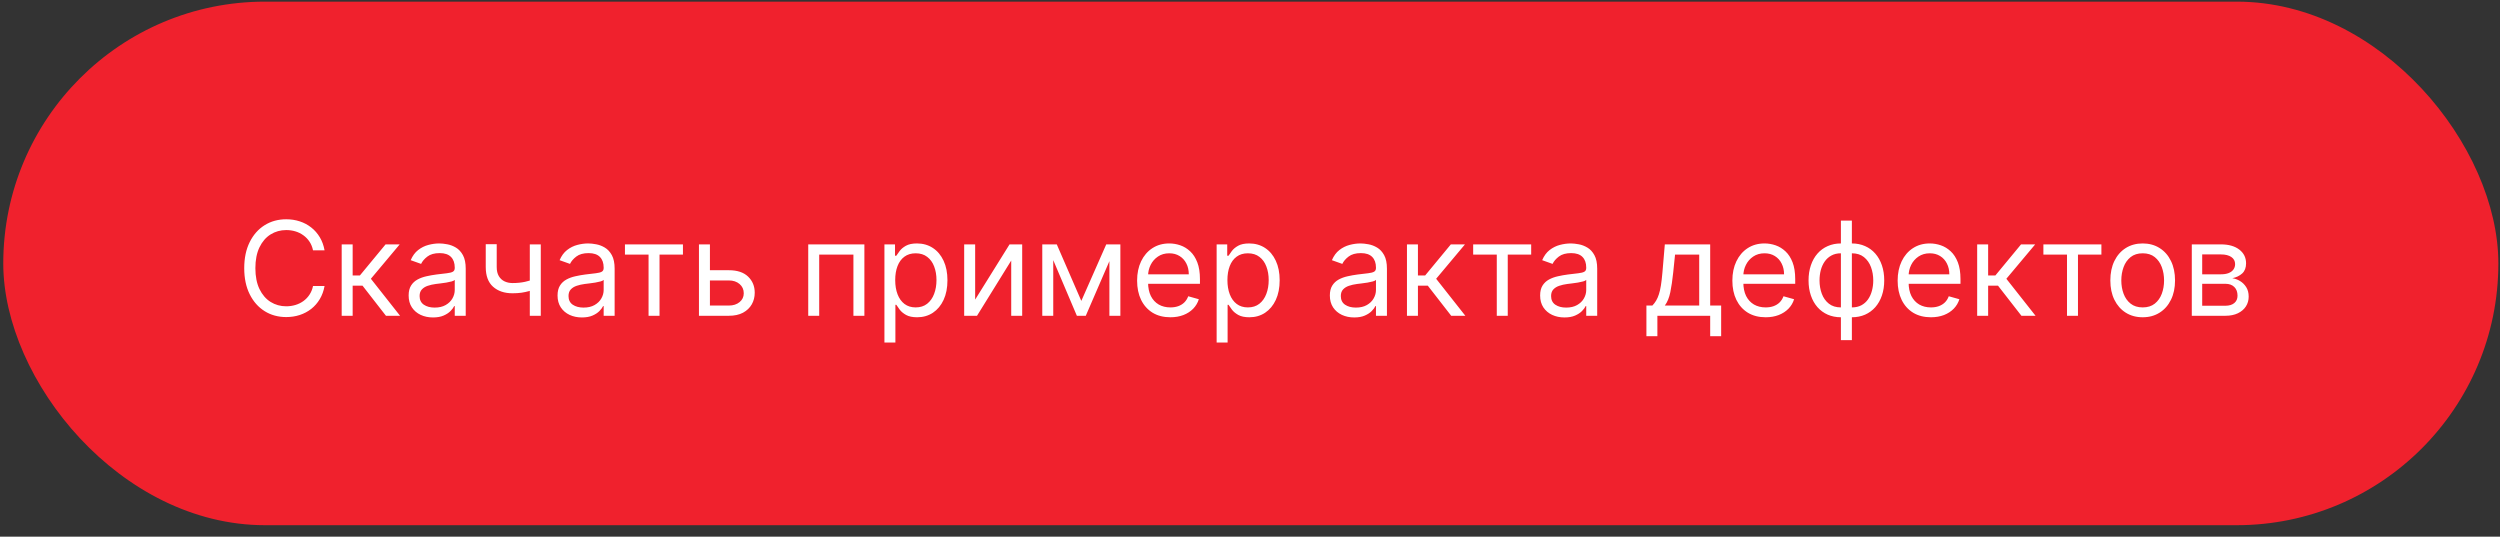
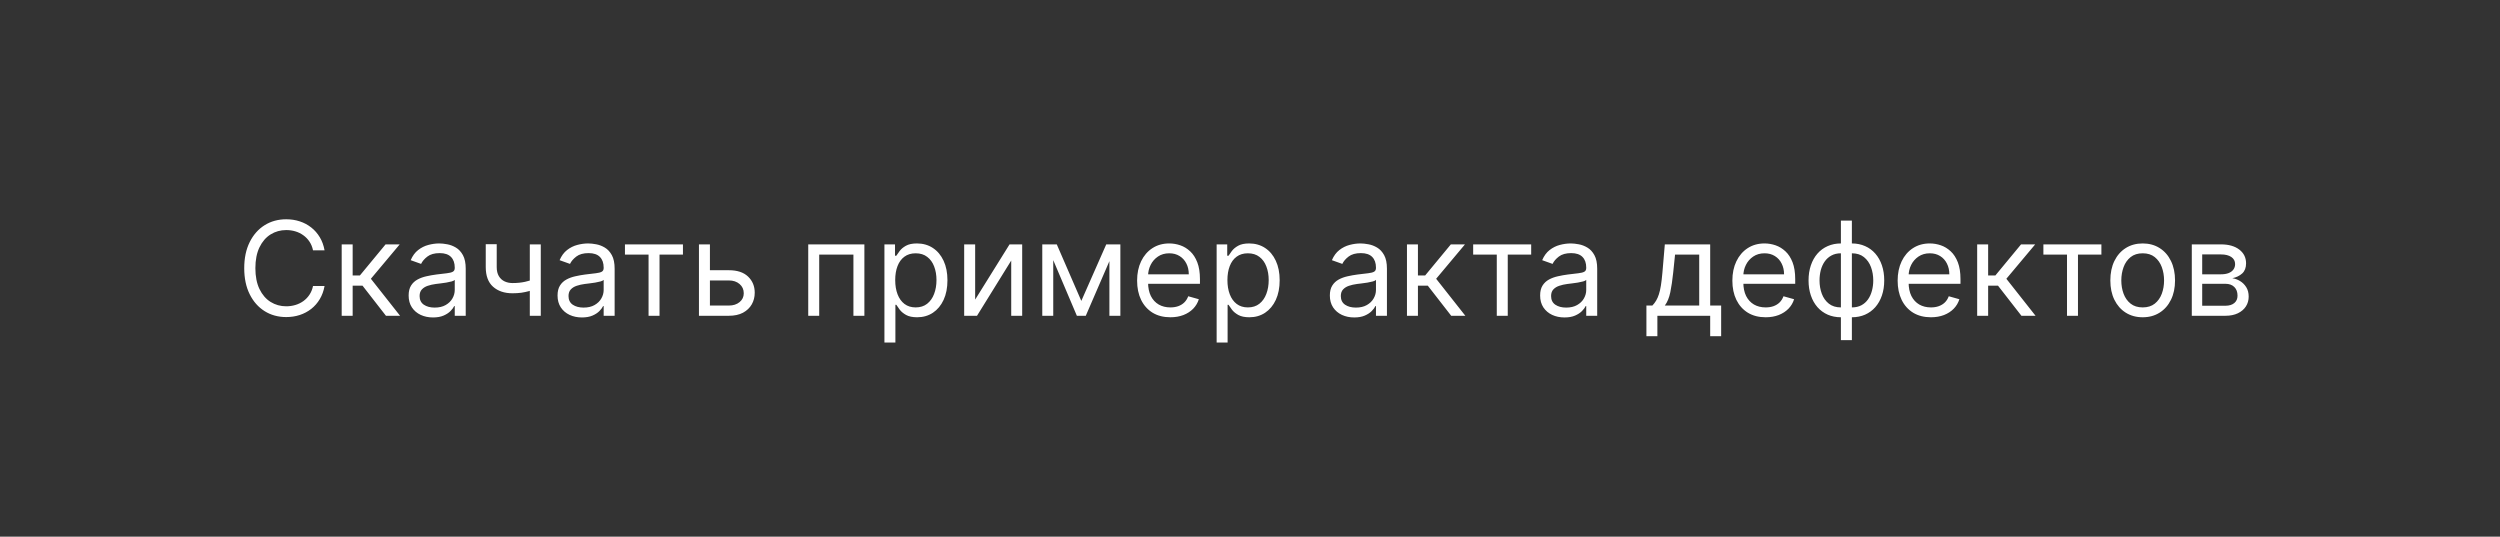
<svg xmlns="http://www.w3.org/2000/svg" width="191" height="41" viewBox="0 0 191 41" fill="none">
  <rect x="0" y="0" width="191" height="41" fill="#333333" stroke="none" />
-   <rect x="0.25" y="0.125" width="190.625" height="40" rx="20" fill="#F0212D" />
  <path d="M24.796 19.125H23.915C23.863 18.872 23.771 18.649 23.641 18.457C23.514 18.266 23.357 18.105 23.173 17.974C22.99 17.842 22.788 17.742 22.565 17.676C22.343 17.61 22.111 17.577 21.869 17.577C21.429 17.577 21.03 17.688 20.673 17.91C20.317 18.133 20.035 18.461 19.824 18.894C19.616 19.327 19.511 19.859 19.511 20.489C19.511 21.118 19.616 21.65 19.824 22.083C20.035 22.516 20.317 22.844 20.673 23.067C21.03 23.289 21.429 23.401 21.869 23.401C22.111 23.401 22.343 23.367 22.565 23.301C22.788 23.235 22.99 23.137 23.173 23.006C23.357 22.874 23.514 22.712 23.641 22.52C23.771 22.326 23.863 22.103 23.915 21.852H24.796C24.729 22.224 24.608 22.557 24.433 22.85C24.258 23.144 24.04 23.393 23.78 23.599C23.519 23.803 23.227 23.958 22.903 24.065C22.581 24.171 22.236 24.224 21.869 24.224C21.249 24.224 20.697 24.073 20.215 23.77C19.732 23.467 19.352 23.036 19.075 22.477C18.798 21.919 18.659 21.256 18.659 20.489C18.659 19.722 18.798 19.059 19.075 18.5C19.352 17.941 19.732 17.51 20.215 17.207C20.697 16.904 21.249 16.753 21.869 16.753C22.236 16.753 22.581 16.806 22.903 16.913C23.227 17.019 23.519 17.175 23.78 17.381C24.04 17.585 24.258 17.834 24.433 18.127C24.608 18.418 24.729 18.751 24.796 19.125ZM26.105 24.125V18.671H26.943V21.043H27.497L29.457 18.671H30.537L28.335 21.298L30.565 24.125H29.486L27.696 21.824H26.943V24.125H26.105ZM33.081 24.253C32.736 24.253 32.422 24.188 32.14 24.058C31.858 23.925 31.635 23.734 31.469 23.486C31.303 23.235 31.22 22.932 31.22 22.577C31.22 22.264 31.282 22.011 31.405 21.817C31.528 21.62 31.693 21.466 31.899 21.355C32.105 21.244 32.332 21.161 32.58 21.107C32.831 21.05 33.084 21.005 33.337 20.972C33.668 20.929 33.937 20.897 34.143 20.876C34.351 20.852 34.503 20.813 34.597 20.759C34.694 20.704 34.743 20.609 34.743 20.474V20.446C34.743 20.096 34.647 19.823 34.455 19.629C34.266 19.435 33.978 19.338 33.593 19.338C33.192 19.338 32.879 19.426 32.651 19.601C32.424 19.776 32.264 19.963 32.172 20.162L31.377 19.878C31.519 19.546 31.708 19.288 31.945 19.104C32.184 18.917 32.444 18.787 32.726 18.713C33.01 18.637 33.289 18.599 33.564 18.599C33.739 18.599 33.941 18.621 34.168 18.663C34.397 18.704 34.619 18.788 34.832 18.916C35.047 19.043 35.226 19.236 35.368 19.494C35.51 19.752 35.581 20.098 35.581 20.531V24.125H34.743V23.386H34.7C34.644 23.505 34.549 23.631 34.416 23.766C34.284 23.901 34.107 24.016 33.887 24.111C33.667 24.206 33.398 24.253 33.081 24.253ZM33.209 23.5C33.54 23.5 33.82 23.435 34.047 23.305C34.277 23.174 34.45 23.006 34.566 22.8C34.684 22.595 34.743 22.378 34.743 22.151V21.384C34.708 21.426 34.629 21.465 34.509 21.501C34.39 21.534 34.253 21.563 34.097 21.59C33.943 21.613 33.793 21.634 33.646 21.653C33.501 21.67 33.384 21.684 33.294 21.696C33.076 21.724 32.873 21.771 32.683 21.834C32.496 21.896 32.345 21.99 32.229 22.115C32.115 22.238 32.058 22.406 32.058 22.619C32.058 22.91 32.166 23.131 32.382 23.28C32.599 23.427 32.875 23.5 33.209 23.5ZM41.315 18.671V24.125H40.477V18.671H41.315ZM40.989 21.27V22.051C40.799 22.122 40.611 22.185 40.424 22.239C40.237 22.291 40.041 22.333 39.834 22.364C39.629 22.392 39.403 22.406 39.156 22.406C38.538 22.406 38.042 22.239 37.668 21.905C37.297 21.572 37.111 21.071 37.111 20.403V18.656H37.949V20.403C37.949 20.683 38.002 20.912 38.109 21.092C38.215 21.272 38.36 21.406 38.542 21.494C38.724 21.581 38.929 21.625 39.156 21.625C39.511 21.625 39.832 21.593 40.119 21.529C40.407 21.463 40.697 21.376 40.989 21.27ZM44.458 24.253C44.112 24.253 43.799 24.188 43.517 24.058C43.235 23.925 43.012 23.734 42.846 23.486C42.68 23.235 42.597 22.932 42.597 22.577C42.597 22.264 42.659 22.011 42.782 21.817C42.905 21.62 43.07 21.466 43.276 21.355C43.481 21.244 43.709 21.161 43.957 21.107C44.208 21.05 44.461 21.005 44.714 20.972C45.045 20.929 45.314 20.897 45.52 20.876C45.728 20.852 45.88 20.813 45.974 20.759C46.072 20.704 46.12 20.609 46.12 20.474V20.446C46.12 20.096 46.024 19.823 45.832 19.629C45.643 19.435 45.355 19.338 44.969 19.338C44.569 19.338 44.256 19.426 44.028 19.601C43.801 19.776 43.641 19.963 43.549 20.162L42.754 19.878C42.896 19.546 43.085 19.288 43.322 19.104C43.561 18.917 43.821 18.787 44.103 18.713C44.387 18.637 44.666 18.599 44.941 18.599C45.116 18.599 45.318 18.621 45.545 18.663C45.774 18.704 45.996 18.788 46.209 18.916C46.424 19.043 46.603 19.236 46.745 19.494C46.887 19.752 46.958 20.098 46.958 20.531V24.125H46.12V23.386H46.077C46.021 23.505 45.926 23.631 45.793 23.766C45.661 23.901 45.484 24.016 45.264 24.111C45.044 24.206 44.775 24.253 44.458 24.253ZM44.586 23.5C44.917 23.5 45.197 23.435 45.424 23.305C45.654 23.174 45.827 23.006 45.943 22.8C46.061 22.595 46.12 22.378 46.12 22.151V21.384C46.084 21.426 46.006 21.465 45.886 21.501C45.767 21.534 45.63 21.563 45.474 21.59C45.32 21.613 45.169 21.634 45.023 21.653C44.878 21.67 44.761 21.684 44.671 21.696C44.453 21.724 44.25 21.771 44.06 21.834C43.873 21.896 43.722 21.99 43.606 22.115C43.492 22.238 43.435 22.406 43.435 22.619C43.435 22.91 43.543 23.131 43.758 23.28C43.976 23.427 44.252 23.5 44.586 23.5ZM47.746 19.452V18.671H52.177V19.452H50.388V24.125H49.55V19.452H47.746ZM54.124 20.645H55.687C56.326 20.645 56.815 20.807 57.153 21.131C57.492 21.456 57.661 21.866 57.661 22.364C57.661 22.69 57.586 22.988 57.434 23.255C57.282 23.52 57.06 23.732 56.766 23.891C56.473 24.047 56.113 24.125 55.687 24.125H53.4V18.671H54.238V23.344H55.687C56.018 23.344 56.291 23.256 56.504 23.081C56.717 22.906 56.823 22.681 56.823 22.406C56.823 22.117 56.717 21.882 56.504 21.7C56.291 21.517 56.018 21.426 55.687 21.426H54.124V20.645ZM61.749 24.125V18.671H66.039V24.125H65.201V19.452H62.587V24.125H61.749ZM67.57 26.171V18.671H68.379V19.537H68.479C68.54 19.442 68.626 19.322 68.735 19.175C68.846 19.026 69.004 18.893 69.21 18.777C69.419 18.659 69.701 18.599 70.056 18.599C70.515 18.599 70.92 18.714 71.27 18.944C71.62 19.174 71.894 19.499 72.09 19.921C72.287 20.342 72.385 20.839 72.385 21.412C72.385 21.99 72.287 22.49 72.09 22.914C71.894 23.335 71.622 23.662 71.274 23.894C70.926 24.124 70.524 24.239 70.07 24.239C69.719 24.239 69.439 24.181 69.228 24.065C69.017 23.946 68.855 23.812 68.742 23.663C68.628 23.512 68.54 23.386 68.479 23.287H68.408V26.171H67.57ZM68.394 21.398C68.394 21.81 68.454 22.173 68.575 22.488C68.695 22.8 68.872 23.046 69.104 23.223C69.336 23.398 69.62 23.486 69.956 23.486C70.306 23.486 70.599 23.393 70.833 23.209C71.07 23.022 71.248 22.771 71.366 22.456C71.487 22.139 71.547 21.786 71.547 21.398C71.547 21.014 71.488 20.669 71.37 20.361C71.254 20.051 71.077 19.806 70.84 19.626C70.606 19.443 70.311 19.352 69.956 19.352C69.615 19.352 69.329 19.439 69.097 19.611C68.865 19.782 68.69 20.021 68.571 20.329C68.453 20.634 68.394 20.991 68.394 21.398ZM74.502 22.889L77.129 18.671H78.095V24.125H77.257V19.906L74.644 24.125H73.663V18.671H74.502V22.889ZM82.613 22.989L84.517 18.671H85.312L82.954 24.125H82.272L79.957 18.671H80.738L82.613 22.989ZM80.468 18.671V24.125H79.63V18.671H80.468ZM84.758 24.125V18.671H85.596V24.125H84.758ZM89.417 24.239C88.892 24.239 88.438 24.123 88.057 23.891C87.678 23.656 87.386 23.329 87.18 22.91C86.976 22.489 86.875 21.999 86.875 21.44C86.875 20.882 86.976 20.389 87.18 19.963C87.386 19.535 87.672 19.201 88.039 18.962C88.409 18.72 88.84 18.599 89.332 18.599C89.616 18.599 89.897 18.647 90.174 18.741C90.451 18.836 90.703 18.99 90.93 19.203C91.157 19.414 91.338 19.693 91.473 20.041C91.608 20.389 91.676 20.818 91.676 21.327V21.682H87.471V20.957H90.823C90.823 20.65 90.762 20.375 90.639 20.134C90.518 19.892 90.345 19.701 90.12 19.562C89.898 19.422 89.635 19.352 89.332 19.352C88.998 19.352 88.709 19.435 88.466 19.601C88.224 19.764 88.038 19.977 87.908 20.24C87.778 20.503 87.713 20.785 87.713 21.085V21.568C87.713 21.98 87.784 22.329 87.926 22.616C88.07 22.9 88.27 23.116 88.526 23.266C88.782 23.412 89.079 23.486 89.417 23.486C89.637 23.486 89.836 23.455 90.014 23.393C90.194 23.329 90.349 23.235 90.479 23.109C90.609 22.982 90.71 22.823 90.781 22.634L91.591 22.861C91.505 23.135 91.362 23.377 91.161 23.585C90.96 23.791 90.711 23.952 90.415 24.068C90.119 24.182 89.787 24.239 89.417 24.239ZM92.951 26.171V18.671H93.76V19.537H93.86C93.921 19.442 94.007 19.322 94.115 19.175C94.227 19.026 94.385 18.893 94.591 18.777C94.8 18.659 95.081 18.599 95.436 18.599C95.896 18.599 96.3 18.714 96.651 18.944C97.001 19.174 97.275 19.499 97.471 19.921C97.668 20.342 97.766 20.839 97.766 21.412C97.766 21.99 97.668 22.49 97.471 22.914C97.275 23.335 97.002 23.662 96.654 23.894C96.306 24.124 95.905 24.239 95.451 24.239C95.1 24.239 94.82 24.181 94.609 24.065C94.398 23.946 94.236 23.812 94.123 23.663C94.009 23.512 93.921 23.386 93.86 23.287H93.789V26.171H92.951ZM93.775 21.398C93.775 21.81 93.835 22.173 93.956 22.488C94.076 22.8 94.253 23.046 94.485 23.223C94.717 23.398 95.001 23.486 95.337 23.486C95.687 23.486 95.98 23.393 96.214 23.209C96.451 23.022 96.628 22.771 96.747 22.456C96.868 22.139 96.928 21.786 96.928 21.398C96.928 21.014 96.869 20.669 96.75 20.361C96.634 20.051 96.458 19.806 96.221 19.626C95.987 19.443 95.692 19.352 95.337 19.352C94.996 19.352 94.71 19.439 94.478 19.611C94.246 19.782 94.07 20.021 93.952 20.329C93.834 20.634 93.775 20.991 93.775 21.398ZM103.462 24.253C103.116 24.253 102.803 24.188 102.521 24.058C102.239 23.925 102.016 23.734 101.85 23.486C101.684 23.235 101.601 22.932 101.601 22.577C101.601 22.264 101.663 22.011 101.786 21.817C101.909 21.62 102.074 21.466 102.279 21.355C102.485 21.244 102.713 21.161 102.961 21.107C103.212 21.05 103.464 21.005 103.718 20.972C104.049 20.929 104.318 20.897 104.524 20.876C104.732 20.852 104.884 20.813 104.978 20.759C105.075 20.704 105.124 20.609 105.124 20.474V20.446C105.124 20.096 105.028 19.823 104.836 19.629C104.647 19.435 104.359 19.338 103.973 19.338C103.573 19.338 103.26 19.426 103.032 19.601C102.805 19.776 102.645 19.963 102.553 20.162L101.757 19.878C101.9 19.546 102.089 19.288 102.326 19.104C102.565 18.917 102.825 18.787 103.107 18.713C103.391 18.637 103.67 18.599 103.945 18.599C104.12 18.599 104.321 18.621 104.549 18.663C104.778 18.704 105 18.788 105.213 18.916C105.428 19.043 105.607 19.236 105.749 19.494C105.891 19.752 105.962 20.098 105.962 20.531V24.125H105.124V23.386H105.081C105.025 23.505 104.93 23.631 104.797 23.766C104.665 23.901 104.488 24.016 104.268 24.111C104.048 24.206 103.779 24.253 103.462 24.253ZM103.59 23.5C103.921 23.5 104.201 23.435 104.428 23.305C104.658 23.174 104.83 23.006 104.946 22.8C105.065 22.595 105.124 22.378 105.124 22.151V21.384C105.088 21.426 105.01 21.465 104.89 21.501C104.771 21.534 104.634 21.563 104.478 21.59C104.324 21.613 104.173 21.634 104.027 21.653C103.882 21.67 103.765 21.684 103.675 21.696C103.457 21.724 103.254 21.771 103.064 21.834C102.877 21.896 102.726 21.99 102.61 22.115C102.496 22.238 102.439 22.406 102.439 22.619C102.439 22.91 102.547 23.131 102.762 23.28C102.98 23.427 103.256 23.5 103.59 23.5ZM107.492 24.125V18.671H108.33V21.043H108.884L110.844 18.671H111.923L109.722 21.298L111.952 24.125H110.872L109.083 21.824H108.33V24.125H107.492ZM112.55 19.452V18.671H116.982V19.452H115.192V24.125H114.354V19.452H112.55ZM119.526 24.253C119.181 24.253 118.867 24.188 118.585 24.058C118.304 23.925 118.08 23.734 117.914 23.486C117.749 23.235 117.666 22.932 117.666 22.577C117.666 22.264 117.727 22.011 117.85 21.817C117.973 21.62 118.138 21.466 118.344 21.355C118.55 21.244 118.777 21.161 119.026 21.107C119.277 21.05 119.529 21.005 119.782 20.972C120.114 20.929 120.382 20.897 120.588 20.876C120.797 20.852 120.948 20.813 121.043 20.759C121.14 20.704 121.188 20.609 121.188 20.474V20.446C121.188 20.096 121.093 19.823 120.901 19.629C120.711 19.435 120.424 19.338 120.038 19.338C119.638 19.338 119.324 19.426 119.097 19.601C118.869 19.776 118.71 19.963 118.617 20.162L117.822 19.878C117.964 19.546 118.153 19.288 118.39 19.104C118.629 18.917 118.89 18.787 119.171 18.713C119.455 18.637 119.735 18.599 120.009 18.599C120.185 18.599 120.386 18.621 120.613 18.663C120.843 18.704 121.064 18.788 121.277 18.916C121.493 19.043 121.671 19.236 121.813 19.494C121.955 19.752 122.026 20.098 122.026 20.531V24.125H121.188V23.386H121.146C121.089 23.505 120.994 23.631 120.862 23.766C120.729 23.901 120.553 24.016 120.333 24.111C120.112 24.206 119.844 24.253 119.526 24.253ZM119.654 23.5C119.986 23.5 120.265 23.435 120.492 23.305C120.722 23.174 120.895 23.006 121.011 22.8C121.129 22.595 121.188 22.378 121.188 22.151V21.384C121.153 21.426 121.075 21.465 120.954 21.501C120.836 21.534 120.698 21.563 120.542 21.59C120.388 21.613 120.238 21.634 120.091 21.653C119.947 21.67 119.829 21.684 119.74 21.696C119.522 21.724 119.318 21.771 119.129 21.834C118.942 21.896 118.79 21.99 118.674 22.115C118.561 22.238 118.504 22.406 118.504 22.619C118.504 22.91 118.611 23.131 118.827 23.28C119.045 23.427 119.32 23.5 119.654 23.5ZM125.786 25.688V23.344H126.241C126.352 23.228 126.448 23.102 126.528 22.967C126.609 22.832 126.679 22.673 126.738 22.488C126.799 22.301 126.852 22.074 126.894 21.806C126.937 21.536 126.975 21.211 127.008 20.829L127.192 18.671H130.658V23.344H131.496V25.688H130.658V24.125H126.624V25.688H125.786ZM127.192 23.344H129.82V19.452H127.974L127.832 20.829C127.772 21.4 127.699 21.898 127.612 22.325C127.524 22.751 127.384 23.09 127.192 23.344ZM134.896 24.239C134.37 24.239 133.917 24.123 133.536 23.891C133.157 23.656 132.865 23.329 132.659 22.91C132.455 22.489 132.353 21.999 132.353 21.44C132.353 20.882 132.455 20.389 132.659 19.963C132.865 19.535 133.151 19.201 133.518 18.962C133.887 18.72 134.318 18.599 134.811 18.599C135.095 18.599 135.375 18.647 135.652 18.741C135.929 18.836 136.181 18.99 136.409 19.203C136.636 19.414 136.817 19.693 136.952 20.041C137.087 20.389 137.154 20.818 137.154 21.327V21.682H132.95V20.957H136.302C136.302 20.65 136.24 20.375 136.117 20.134C135.997 19.892 135.824 19.701 135.599 19.562C135.376 19.422 135.114 19.352 134.811 19.352C134.477 19.352 134.188 19.435 133.944 19.601C133.703 19.764 133.517 19.977 133.387 20.24C133.256 20.503 133.191 20.785 133.191 21.085V21.568C133.191 21.98 133.262 22.329 133.404 22.616C133.549 22.9 133.749 23.116 134.004 23.266C134.26 23.412 134.557 23.486 134.896 23.486C135.116 23.486 135.315 23.455 135.492 23.393C135.672 23.329 135.827 23.235 135.958 23.109C136.088 22.982 136.188 22.823 136.259 22.634L137.069 22.861C136.984 23.135 136.841 23.377 136.639 23.585C136.438 23.791 136.19 23.952 135.894 24.068C135.598 24.182 135.265 24.239 134.896 24.239ZM140.645 25.986V16.852H141.483V25.986H140.645ZM140.645 24.239C140.276 24.239 139.94 24.172 139.637 24.04C139.334 23.905 139.073 23.714 138.855 23.468C138.637 23.22 138.469 22.922 138.351 22.577C138.233 22.231 138.173 21.848 138.173 21.426C138.173 21 138.233 20.614 138.351 20.268C138.469 19.921 138.637 19.622 138.855 19.374C139.073 19.125 139.334 18.934 139.637 18.802C139.94 18.667 140.276 18.599 140.645 18.599H140.901V24.239H140.645ZM140.645 23.486H140.787V19.352H140.645C140.366 19.352 140.123 19.409 139.917 19.523C139.711 19.634 139.541 19.787 139.406 19.981C139.273 20.173 139.174 20.393 139.107 20.641C139.044 20.89 139.012 21.151 139.012 21.426C139.012 21.791 139.07 22.129 139.186 22.442C139.302 22.754 139.48 23.006 139.722 23.198C139.963 23.39 140.271 23.486 140.645 23.486ZM141.483 24.239H141.227V18.599H141.483C141.852 18.599 142.189 18.667 142.492 18.802C142.795 18.934 143.055 19.125 143.273 19.374C143.491 19.622 143.659 19.921 143.777 20.268C143.896 20.614 143.955 21 143.955 21.426C143.955 21.848 143.896 22.231 143.777 22.577C143.659 22.922 143.491 23.22 143.273 23.468C143.055 23.714 142.795 23.905 142.492 24.04C142.189 24.172 141.852 24.239 141.483 24.239ZM141.483 23.486C141.765 23.486 142.008 23.431 142.211 23.322C142.417 23.211 142.586 23.06 142.719 22.868C142.854 22.674 142.953 22.454 143.017 22.207C143.084 21.959 143.117 21.698 143.117 21.426C143.117 21.062 143.059 20.722 142.943 20.407C142.827 20.092 142.648 19.838 142.406 19.643C142.165 19.449 141.857 19.352 141.483 19.352H141.341V23.486H141.483ZM147.523 24.239C146.997 24.239 146.544 24.123 146.163 23.891C145.784 23.656 145.491 23.329 145.286 22.91C145.082 22.489 144.98 21.999 144.98 21.44C144.98 20.882 145.082 20.389 145.286 19.963C145.491 19.535 145.778 19.201 146.145 18.962C146.514 18.72 146.945 18.599 147.438 18.599C147.722 18.599 148.002 18.647 148.279 18.741C148.556 18.836 148.808 18.99 149.036 19.203C149.263 19.414 149.444 19.693 149.579 20.041C149.714 20.389 149.781 20.818 149.781 21.327V21.682H145.577V20.957H148.929C148.929 20.65 148.867 20.375 148.744 20.134C148.624 19.892 148.451 19.701 148.226 19.562C148.003 19.422 147.741 19.352 147.438 19.352C147.104 19.352 146.815 19.435 146.571 19.601C146.33 19.764 146.144 19.977 146.013 20.24C145.883 20.503 145.818 20.785 145.818 21.085V21.568C145.818 21.98 145.889 22.329 146.031 22.616C146.176 22.9 146.376 23.116 146.631 23.266C146.887 23.412 147.184 23.486 147.523 23.486C147.743 23.486 147.942 23.455 148.119 23.393C148.299 23.329 148.454 23.235 148.585 23.109C148.715 22.982 148.815 22.823 148.886 22.634L149.696 22.861C149.611 23.135 149.468 23.377 149.266 23.585C149.065 23.791 148.817 23.952 148.521 24.068C148.225 24.182 147.892 24.239 147.523 24.239ZM151.056 24.125V18.671H151.894V21.043H152.448L154.408 18.671H155.488L153.286 21.298L155.516 24.125H154.437L152.647 21.824H151.894V24.125H151.056ZM156.115 19.452V18.671H160.547V19.452H158.757V24.125H157.919V19.452H156.115ZM163.702 24.239C163.209 24.239 162.777 24.121 162.406 23.887C162.036 23.653 161.747 23.325 161.539 22.903C161.333 22.482 161.23 21.99 161.23 21.426C161.23 20.858 161.333 20.362 161.539 19.938C161.747 19.514 162.036 19.185 162.406 18.951C162.777 18.717 163.209 18.599 163.702 18.599C164.194 18.599 164.625 18.717 164.994 18.951C165.366 19.185 165.655 19.514 165.861 19.938C166.069 20.362 166.173 20.858 166.173 21.426C166.173 21.99 166.069 22.482 165.861 22.903C165.655 23.325 165.366 23.653 164.994 23.887C164.625 24.121 164.194 24.239 163.702 24.239ZM163.702 23.486C164.076 23.486 164.384 23.39 164.625 23.198C164.866 23.006 165.045 22.754 165.161 22.442C165.277 22.129 165.335 21.791 165.335 21.426C165.335 21.062 165.277 20.722 165.161 20.407C165.045 20.092 164.866 19.838 164.625 19.643C164.384 19.449 164.076 19.352 163.702 19.352C163.328 19.352 163.02 19.449 162.778 19.643C162.537 19.838 162.358 20.092 162.242 20.407C162.126 20.722 162.068 21.062 162.068 21.426C162.068 21.791 162.126 22.129 162.242 22.442C162.358 22.754 162.537 23.006 162.778 23.198C163.02 23.39 163.328 23.486 163.702 23.486ZM167.453 24.125V18.671H169.683C170.27 18.671 170.736 18.803 171.082 19.068C171.427 19.333 171.6 19.684 171.6 20.119C171.6 20.451 171.502 20.708 171.306 20.89C171.109 21.07 170.857 21.192 170.549 21.256C170.75 21.284 170.946 21.355 171.135 21.469C171.327 21.582 171.485 21.739 171.611 21.938C171.736 22.134 171.799 22.375 171.799 22.662C171.799 22.941 171.728 23.191 171.586 23.411C171.444 23.631 171.24 23.805 170.975 23.933C170.71 24.061 170.393 24.125 170.024 24.125H167.453ZM168.248 23.358H170.024C170.312 23.358 170.539 23.289 170.702 23.152C170.865 23.015 170.947 22.828 170.947 22.591C170.947 22.309 170.865 22.088 170.702 21.927C170.539 21.764 170.312 21.682 170.024 21.682H168.248V23.358ZM168.248 20.957H169.683C169.908 20.957 170.101 20.927 170.262 20.865C170.423 20.801 170.546 20.711 170.631 20.595C170.718 20.477 170.762 20.337 170.762 20.176C170.762 19.947 170.666 19.767 170.475 19.636C170.283 19.504 170.019 19.438 169.683 19.438H168.248V20.957Z" fill="white" />
</svg>